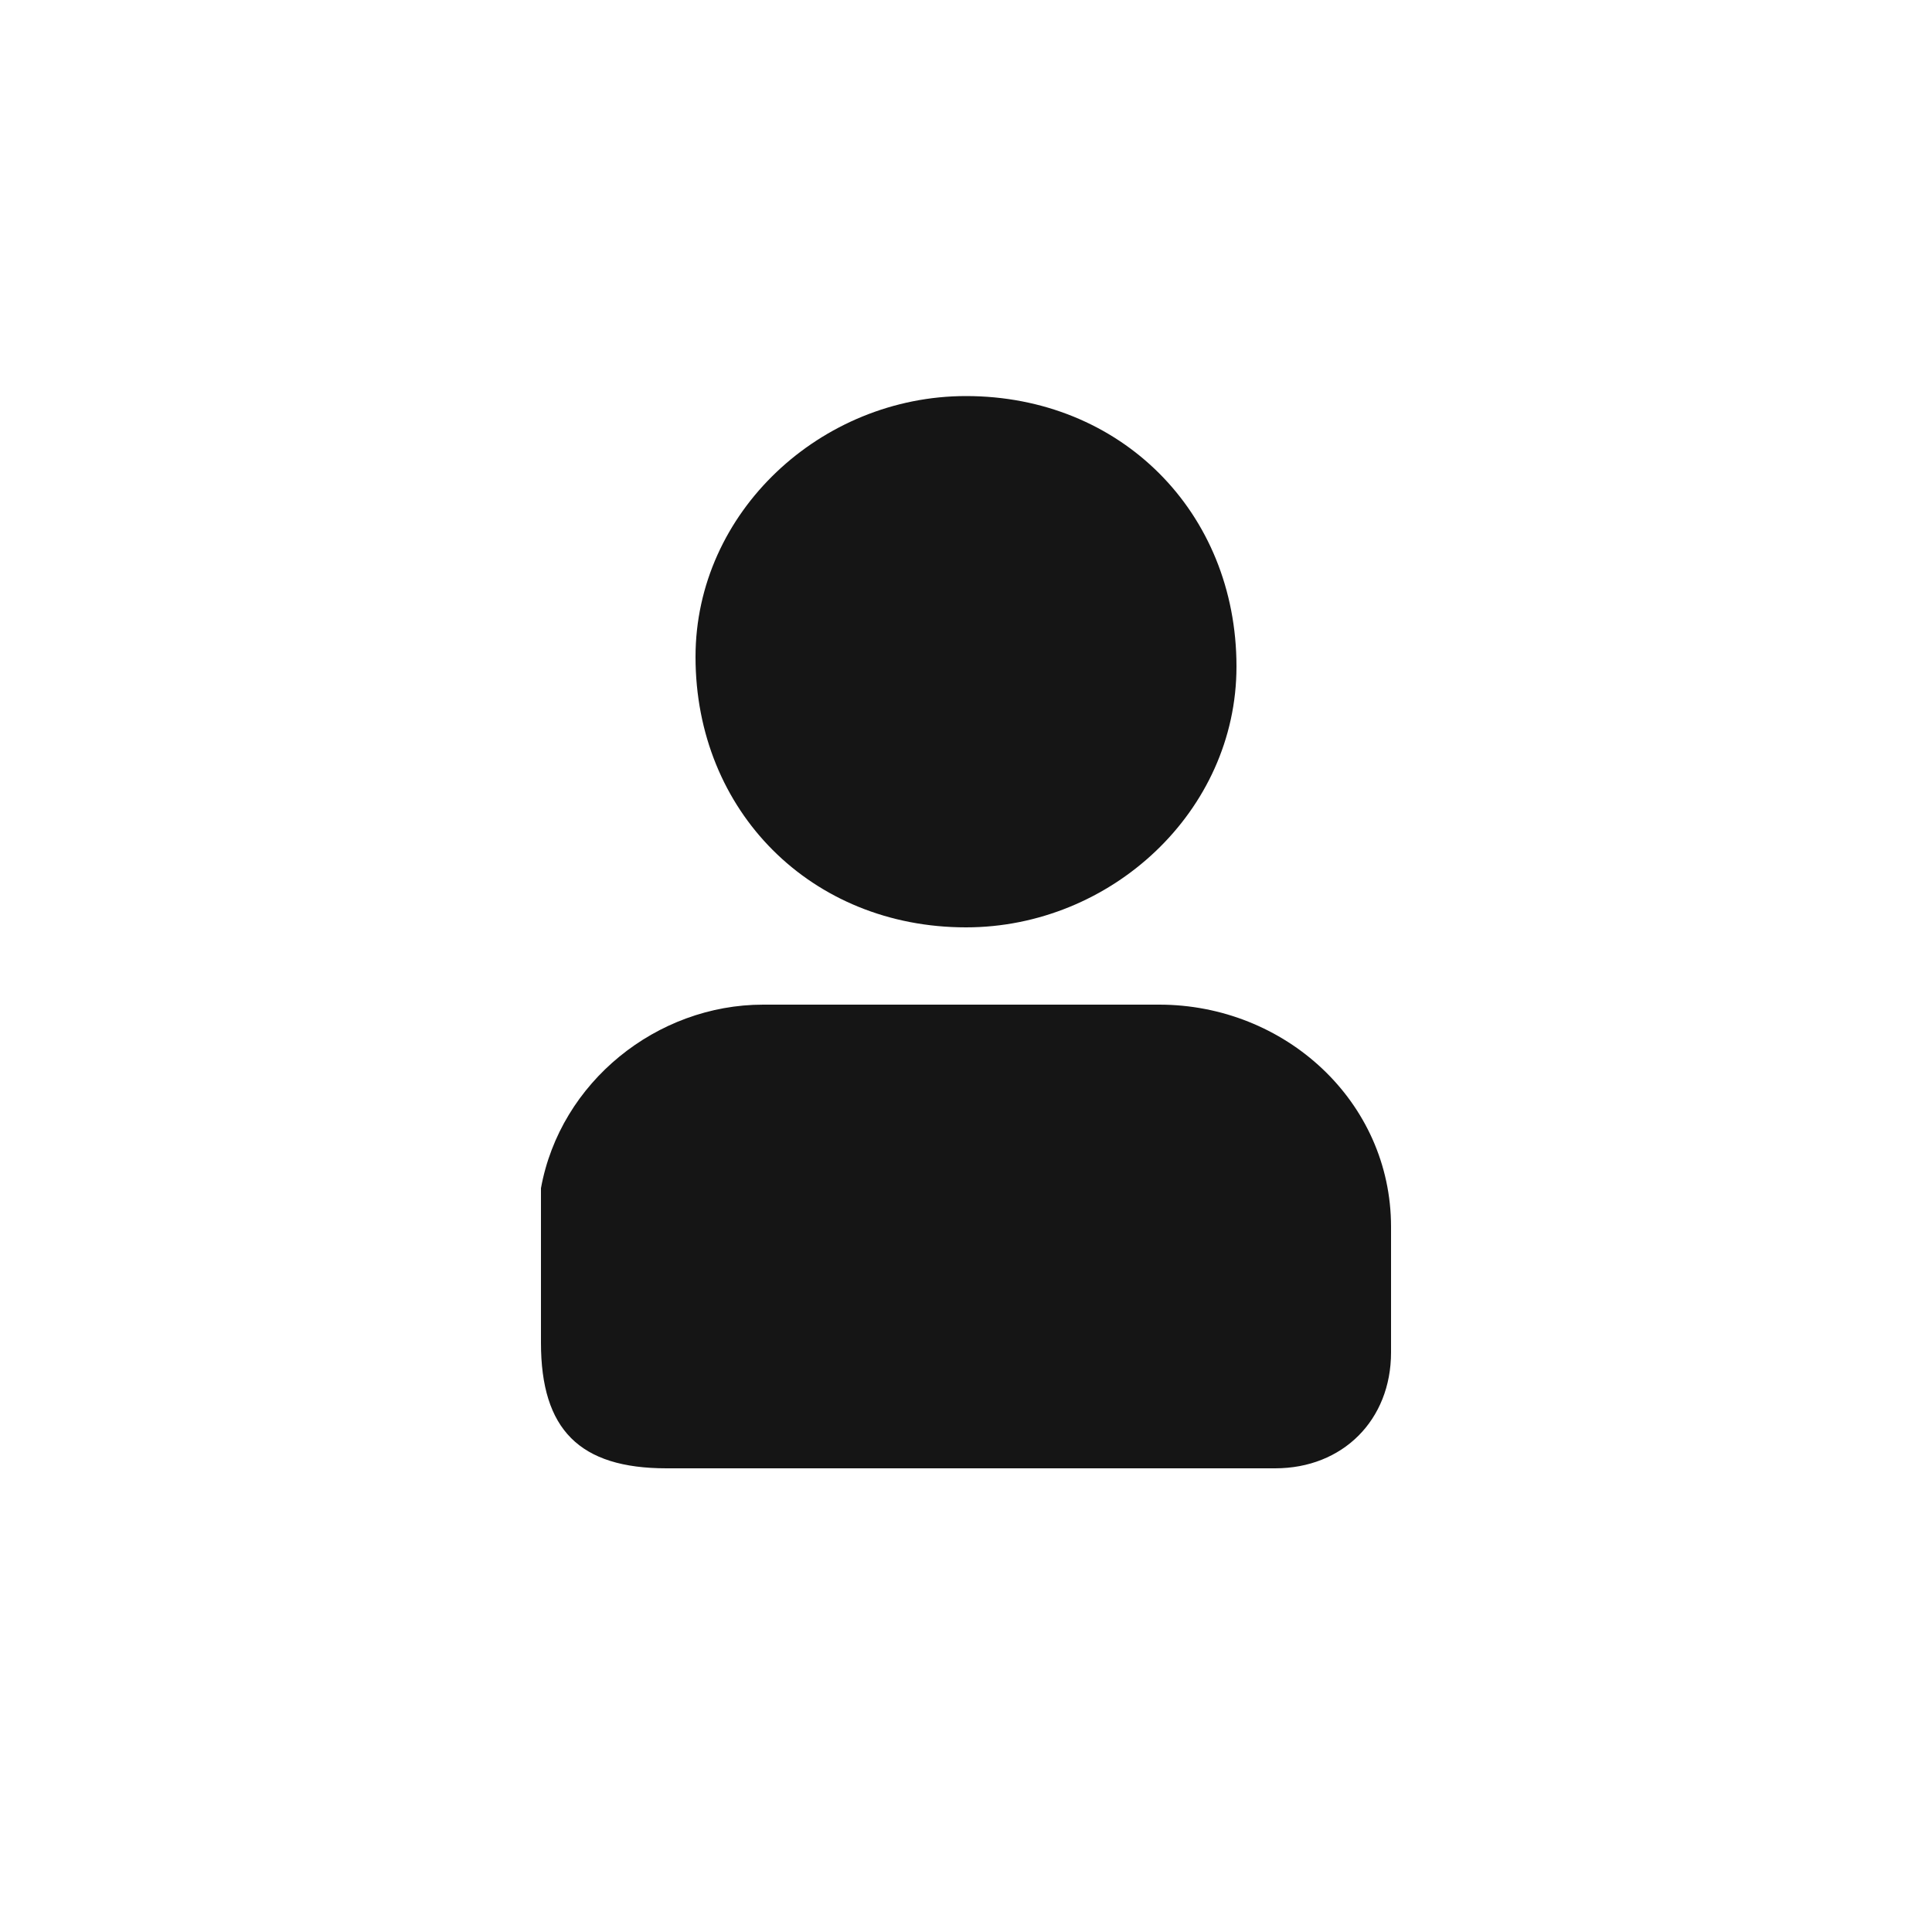
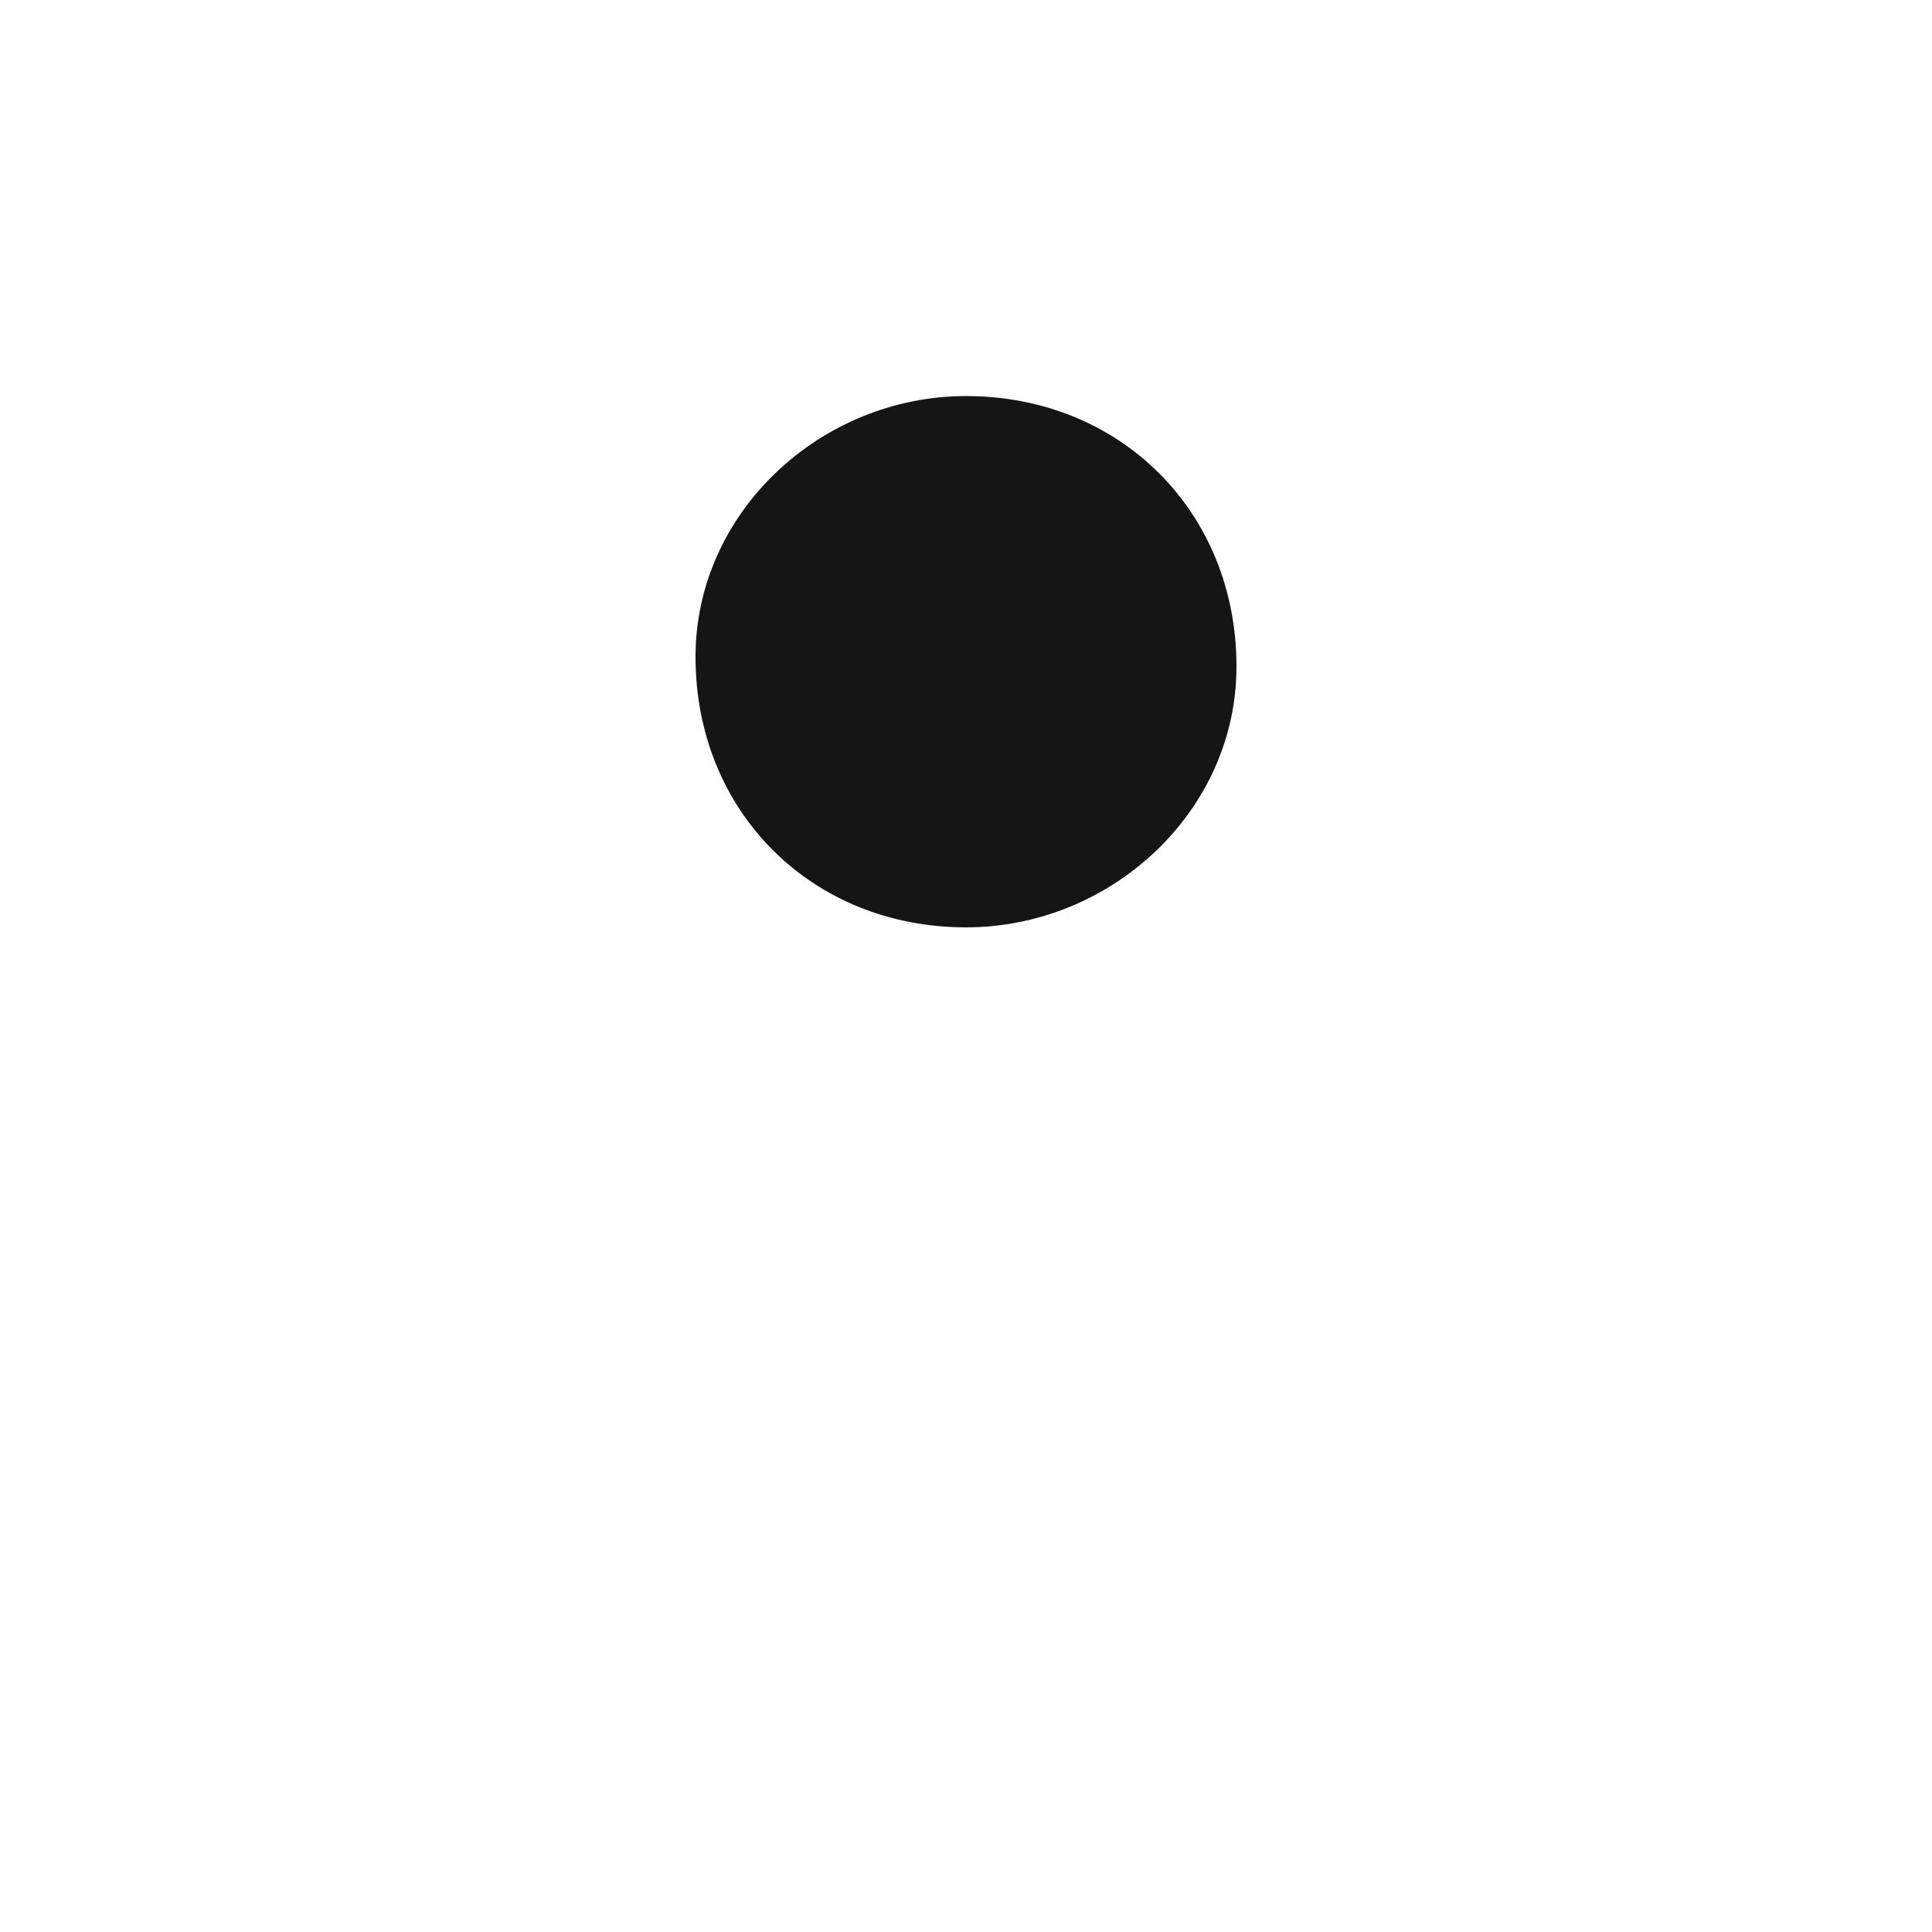
<svg xmlns="http://www.w3.org/2000/svg" id="Layer_1" version="1.1" viewBox="0 0 20 20">
  <defs>
    <style>
      .st0 {
        fill: #151515;
      }
    </style>
  </defs>
-   <path class="st0" d="M10,15.2h-3.1c-.9,0-1.3-.4-1.3-1.3,0-.5,0-1,0-1.6.2-1.1,1.2-1.9,2.3-1.9h4.1c1.3,0,2.4,1,2.4,2.3,0,.4,0,.9,0,1.3,0,.7-.5,1.2-1.2,1.2-1.1,0-2.2,0-3.3,0h0Z" />
  <path class="st0" d="M10,4.1c1.6,0,2.8,1.2,2.8,2.8,0,1.5-1.3,2.7-2.8,2.7-1.6,0-2.8-1.2-2.8-2.8,0-1.5,1.3-2.7,2.8-2.7Z" />
</svg>